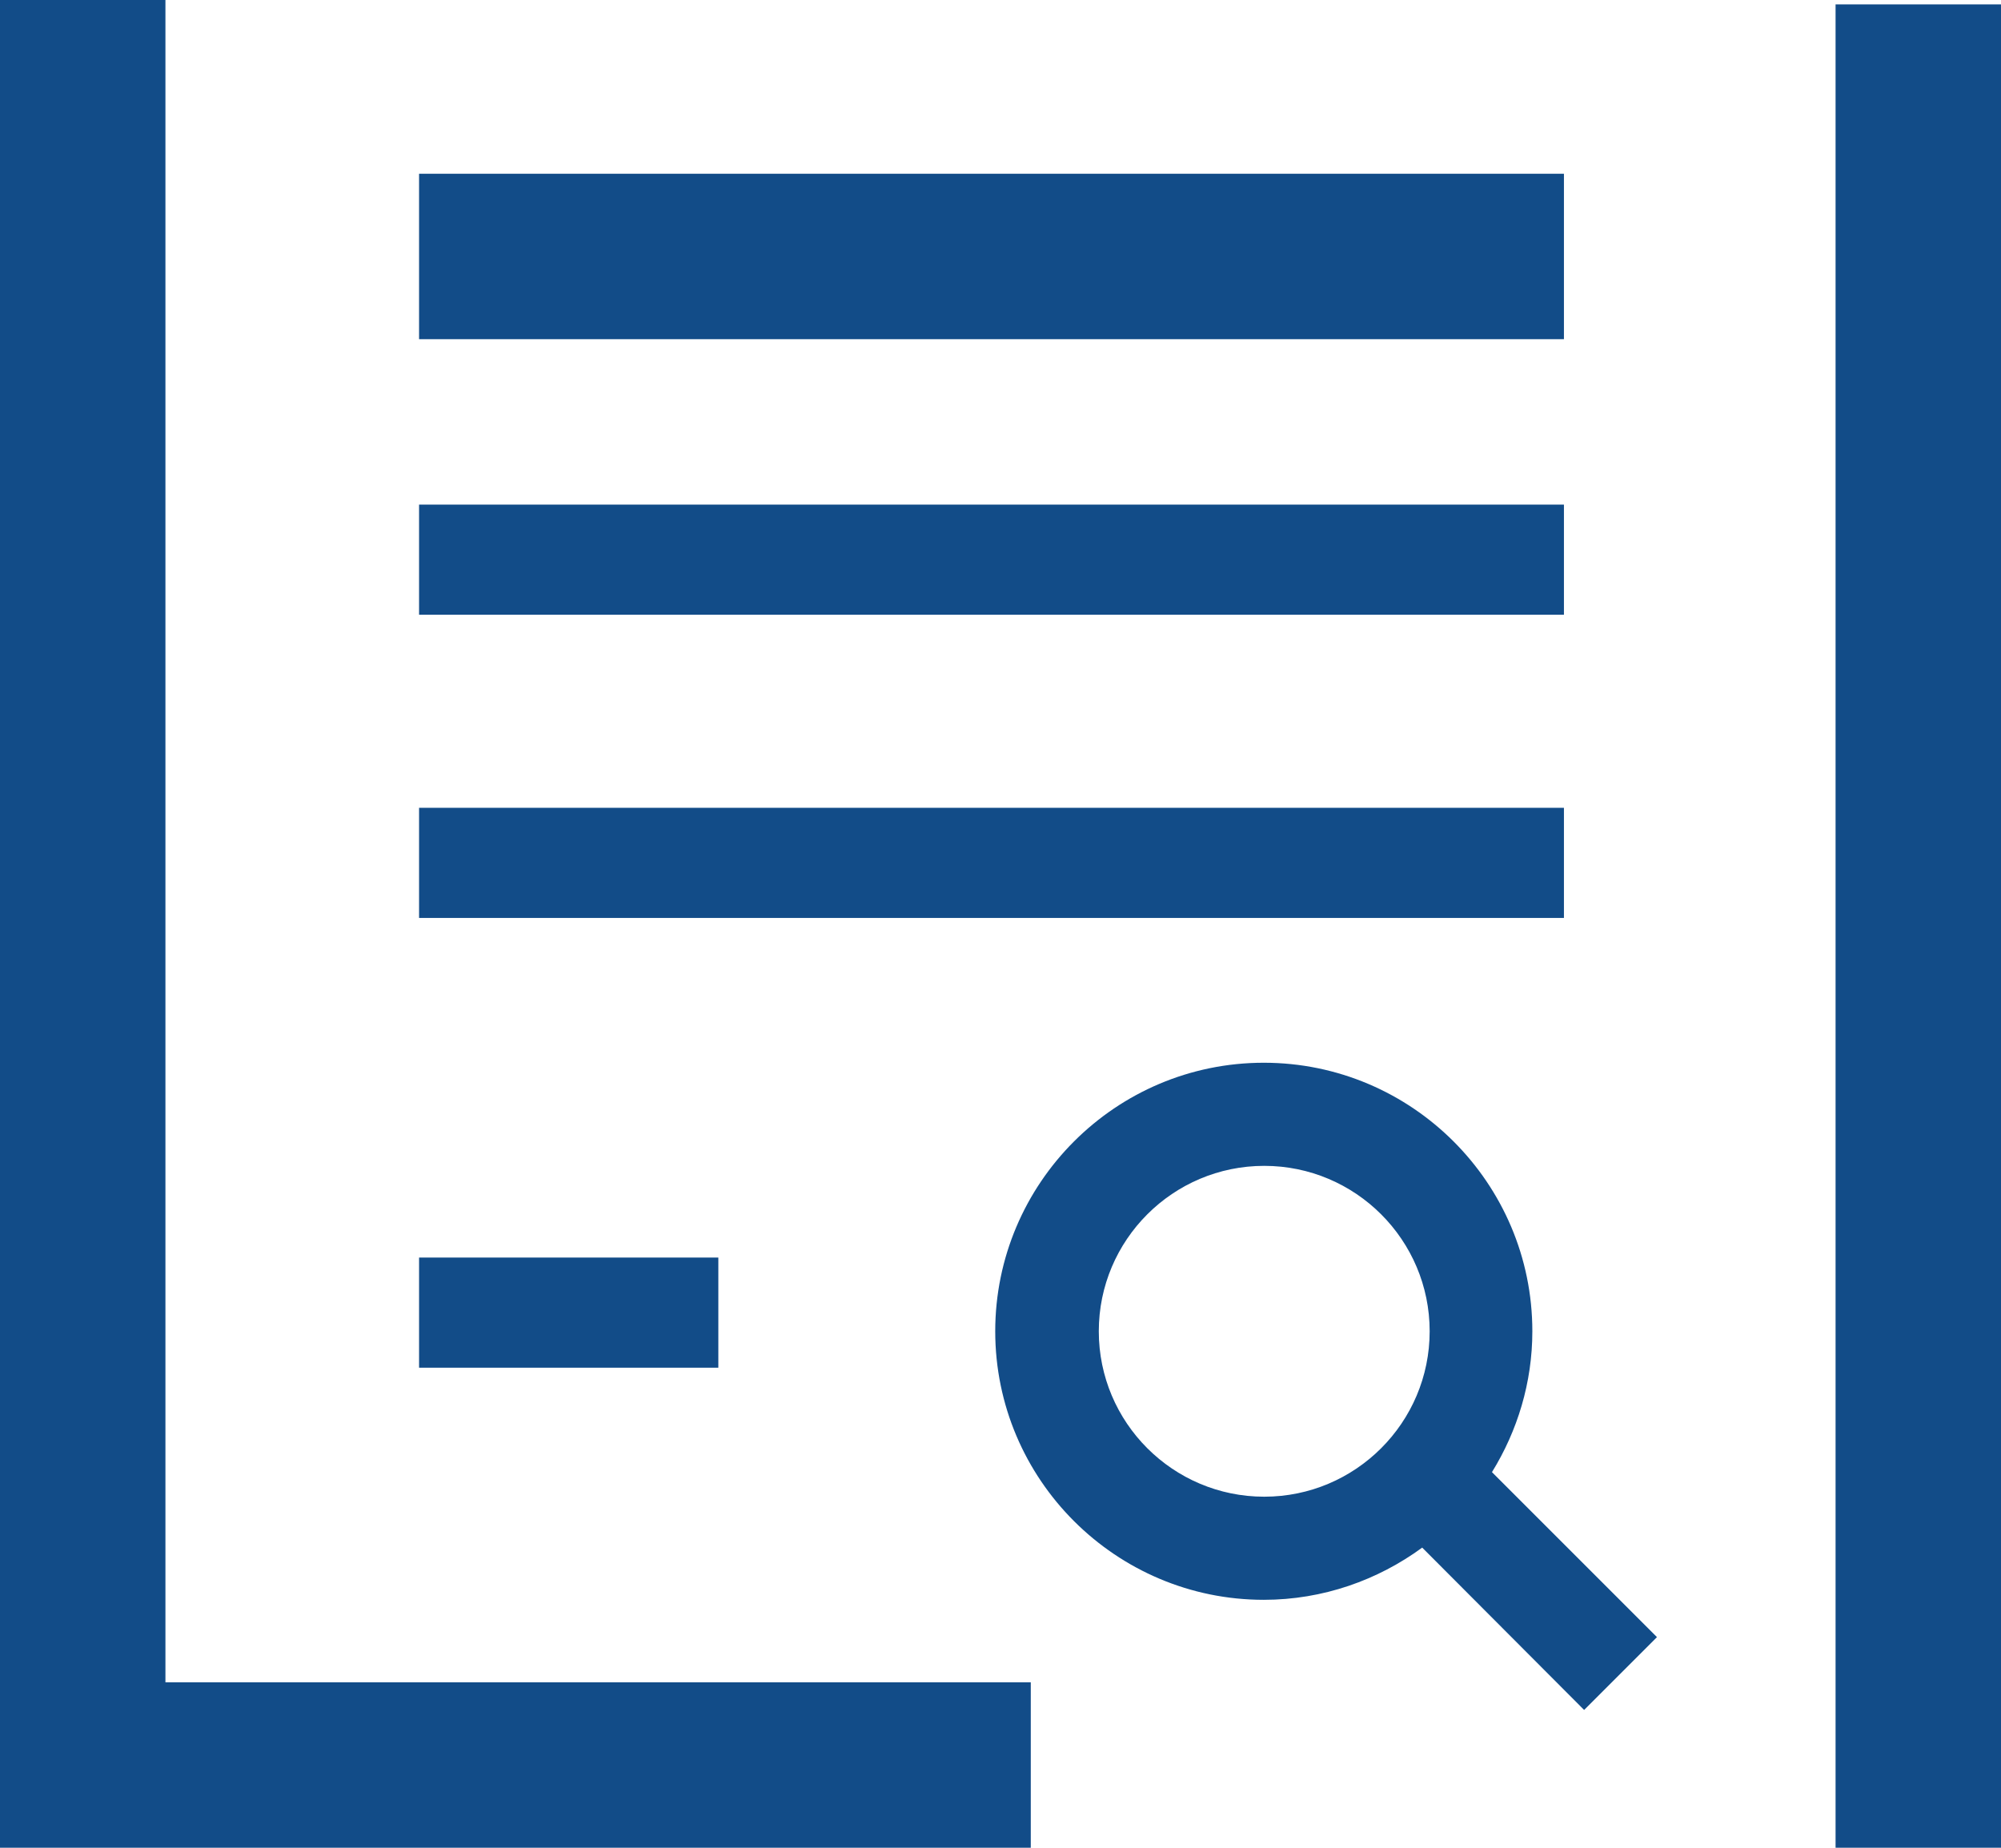
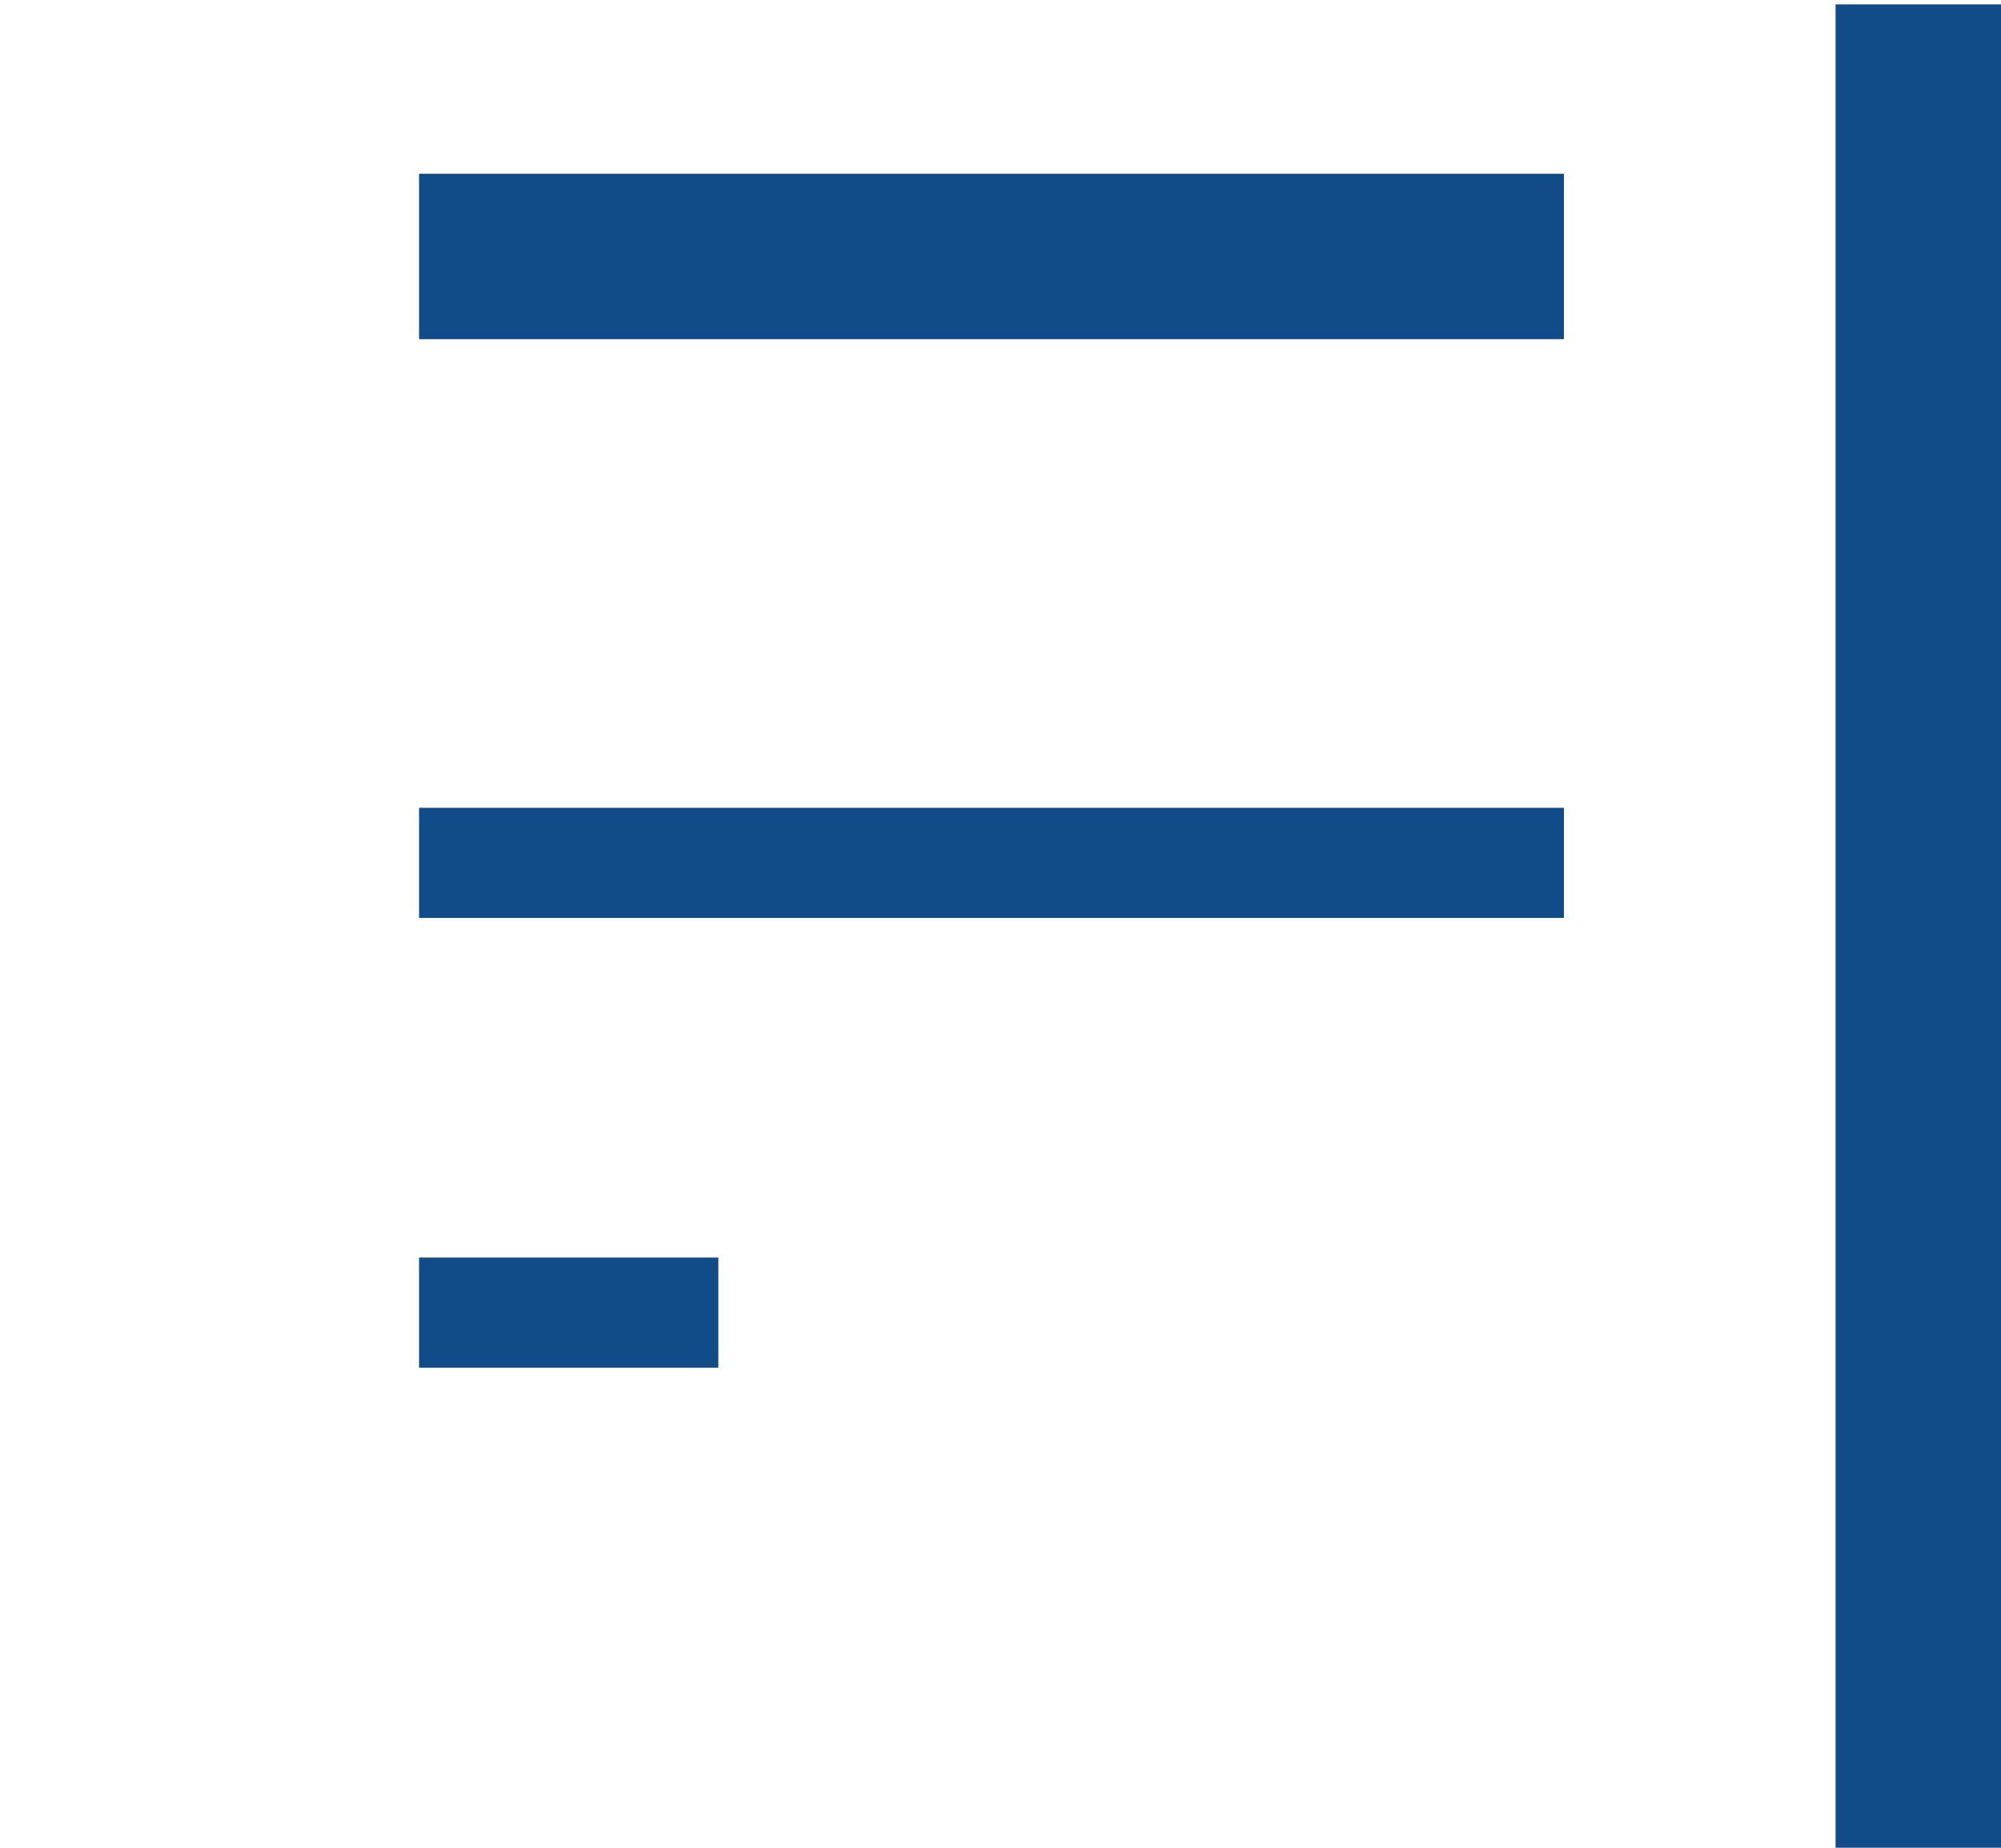
<svg xmlns="http://www.w3.org/2000/svg" version="1.1" id="Layer_1" x="0px" y="0px" viewBox="0 0 45.6 42.11" enable-background="new 0 0 45.6 42.11" xml:space="preserve">
  <g>
-     <polygon fill="#124C88" points="3.77,0 0,0 0,42.11 1.38,42.11 1.38,42.11 23.49,42.11 23.49,38.34 3.77,38.34  " />
    <rect x="41.83" y="0.1" fill="#124C88" width="3.77" height="42.01" />
    <rect x="9.55" y="3.96" fill="#124C88" width="26.09" height="3.77" />
-     <path fill="#124C88" d="M34.92,30.34c0-3.38-2.75-6.12-6.12-6.12c-3.38,0-6.12,2.75-6.12,6.12c0,3.38,2.75,6.12,6.12,6.12   c1.35,0,2.6-0.45,3.61-1.19l3.69,3.7l1.66-1.66l-3.76-3.76C34.58,32.61,34.92,31.51,34.92,30.34z M25.04,30.34   c0-2.08,1.69-3.77,3.77-3.77s3.77,1.69,3.77,3.77c0,2.08-1.69,3.77-3.77,3.77S25.04,32.42,25.04,30.34z" />
-     <rect x="9.55" y="11.5" fill="#124C88" width="26.09" height="2.51" />
    <rect x="9.55" y="18.41" fill="#124C88" width="26.09" height="2.51" />
    <rect x="9.55" y="28.66" fill="#124C88" width="6.82" height="2.51" />
  </g>
</svg>